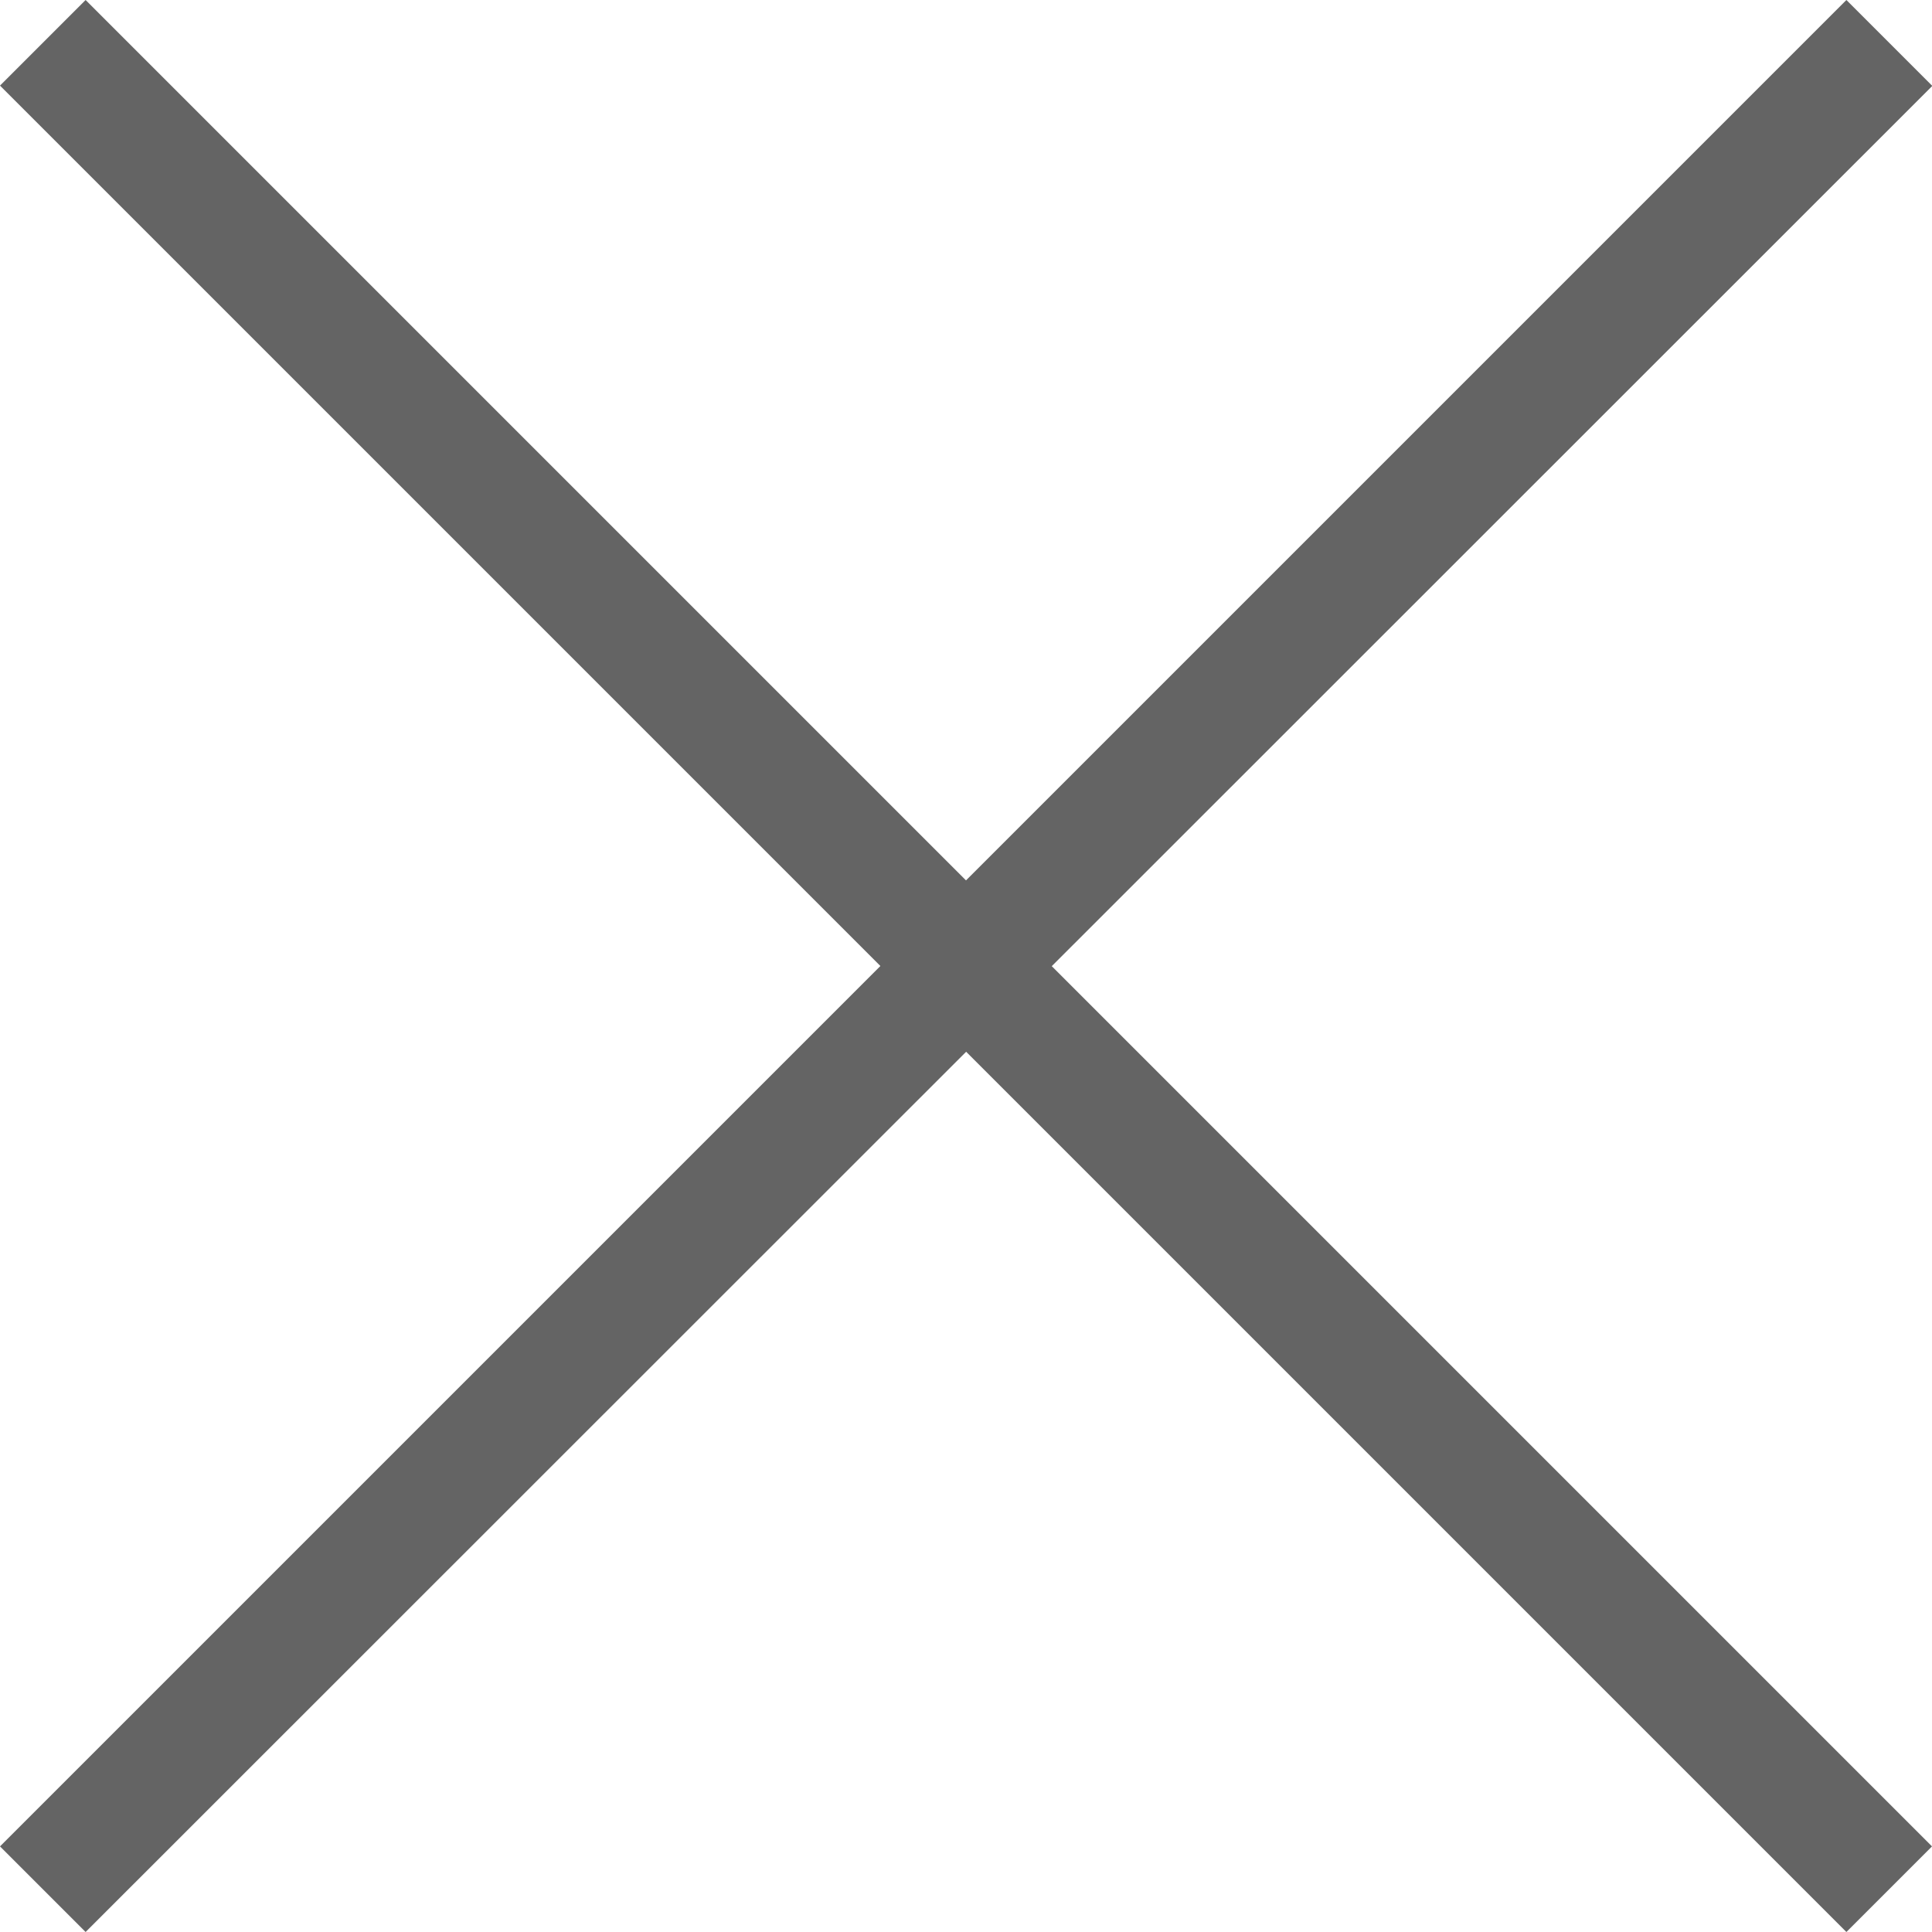
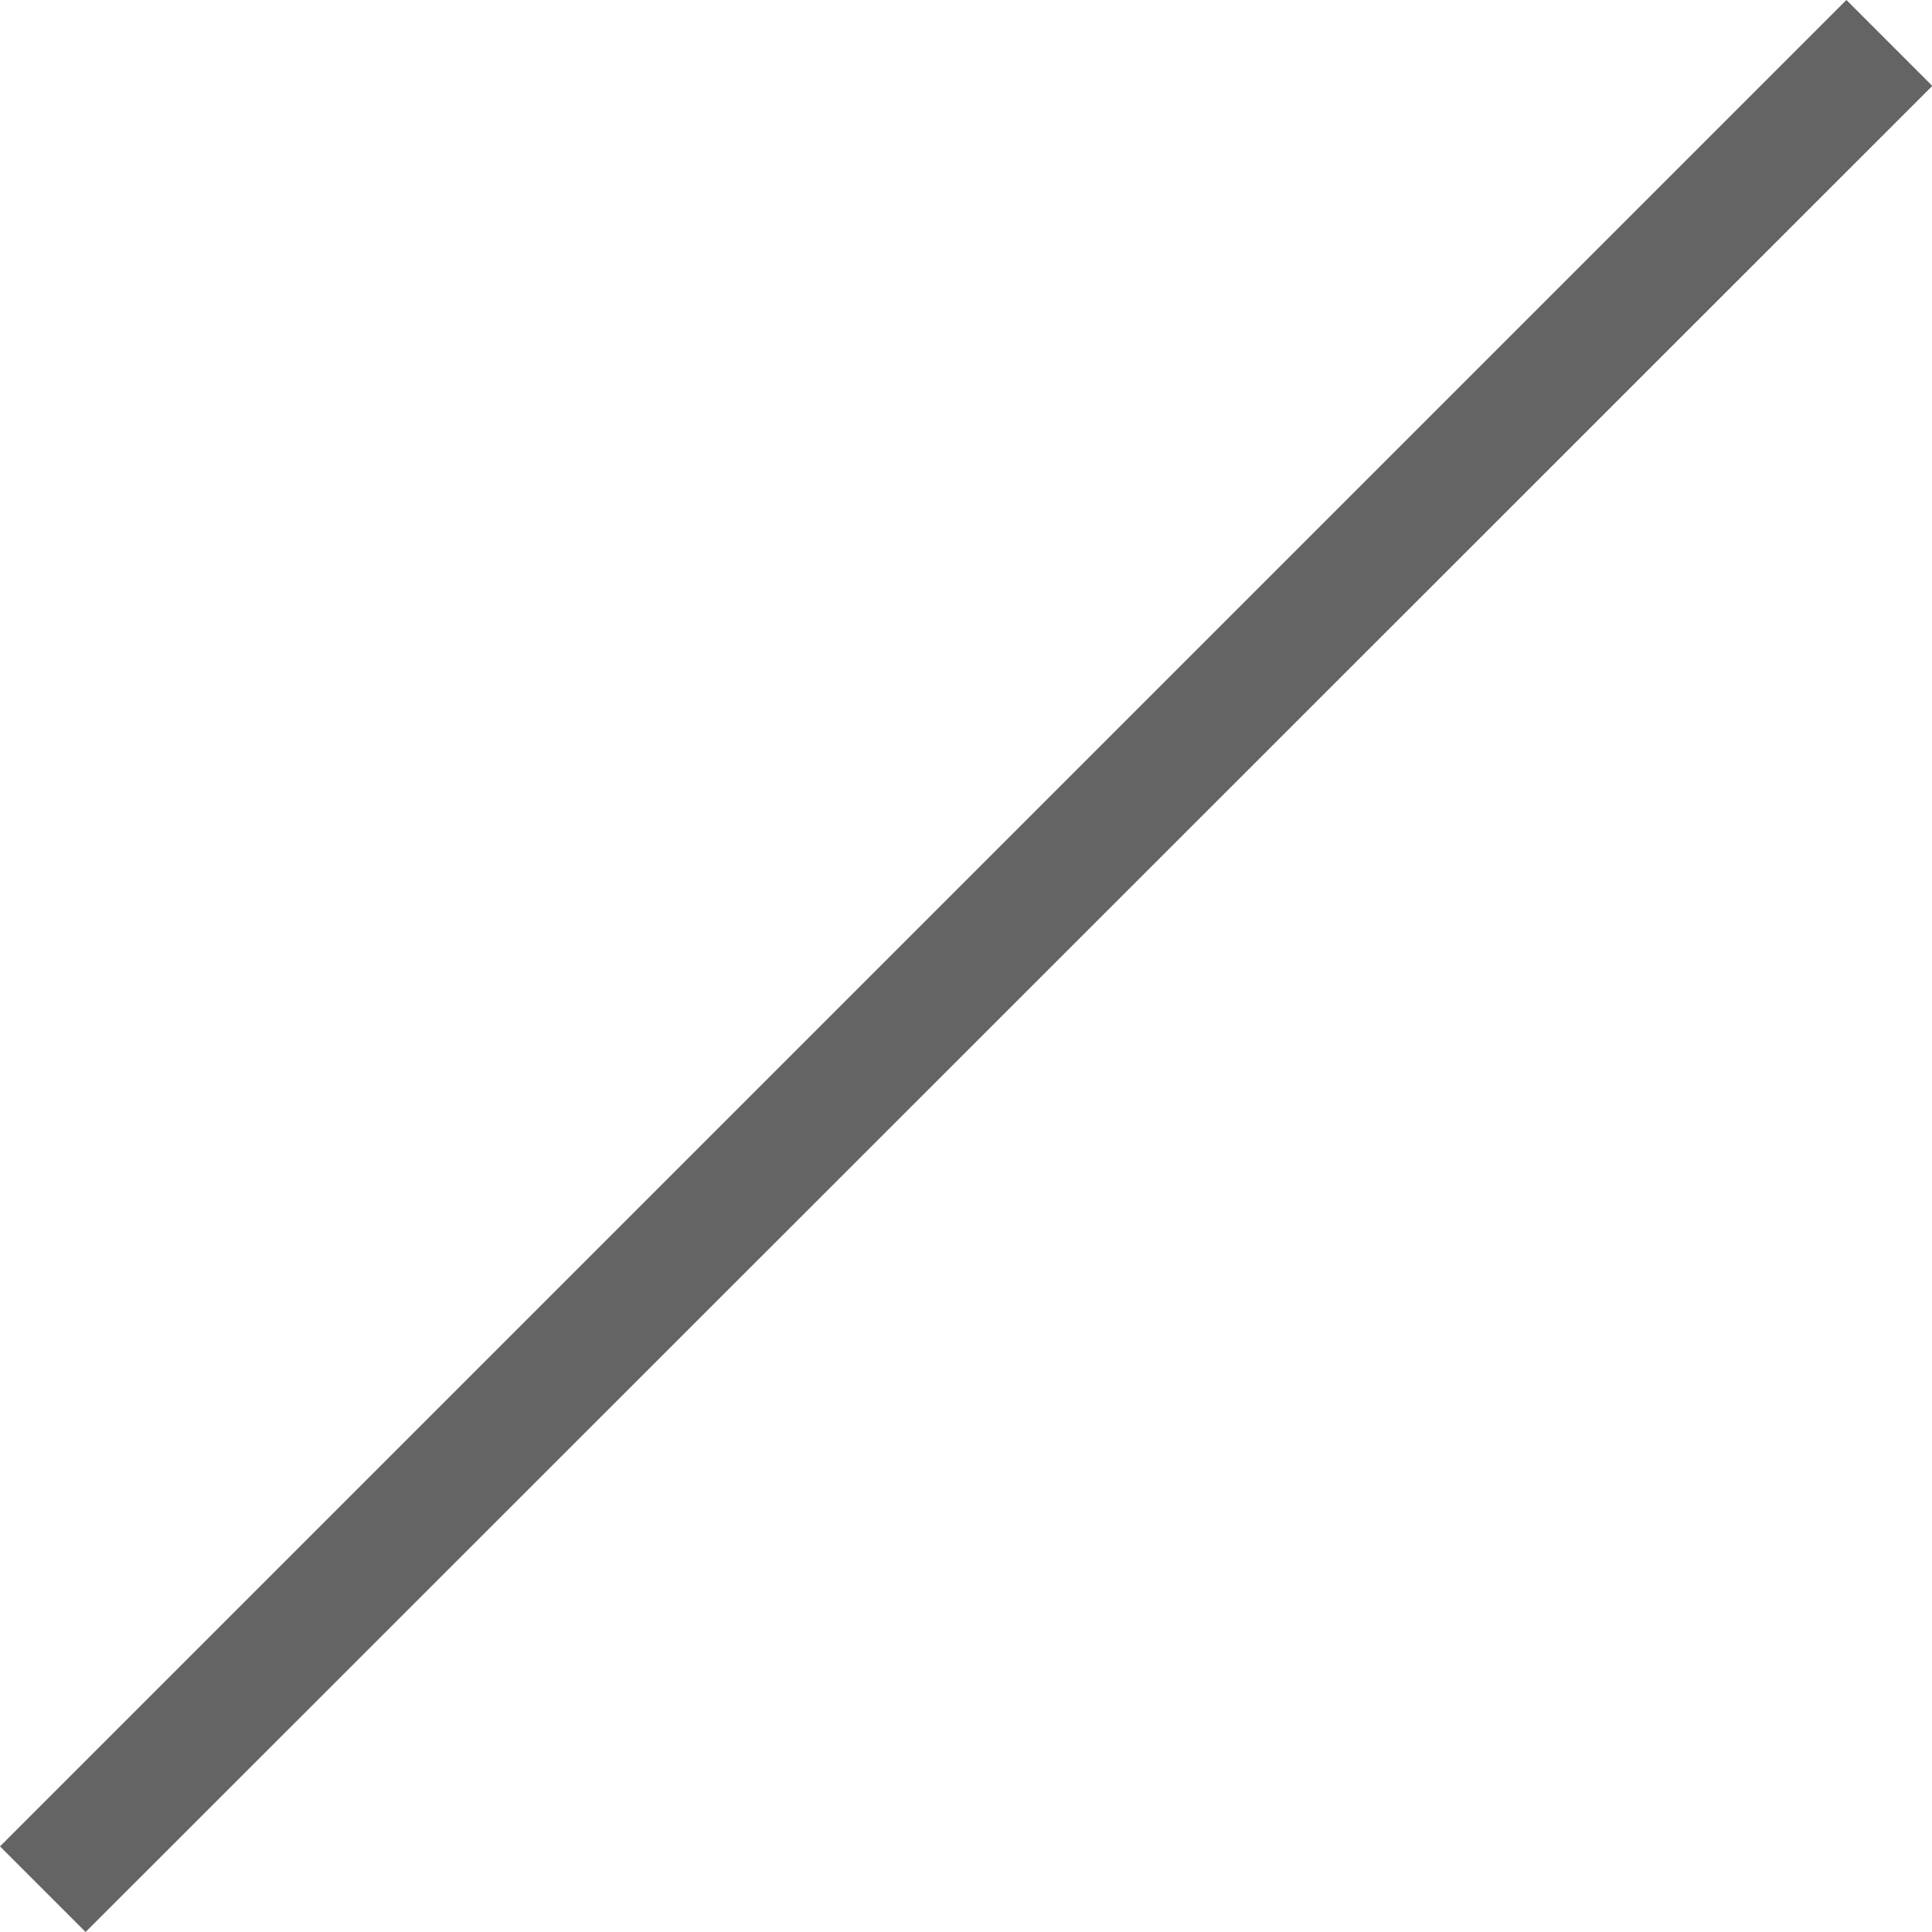
<svg xmlns="http://www.w3.org/2000/svg" viewBox="0 0 31.82 31.82">
  <defs>
    <style>.cls-1{fill:#646464;}</style>
  </defs>
  <polygon class="cls-1" points="30.41 0 0 30.41 1.41 31.82 31.82 1.42 31.82 1.41 30.41 0" />
-   <polygon class="cls-1" points="1.41 0 0 1.41 30.41 31.82 31.82 30.41 31.82 30.41 1.41 0" />
</svg>